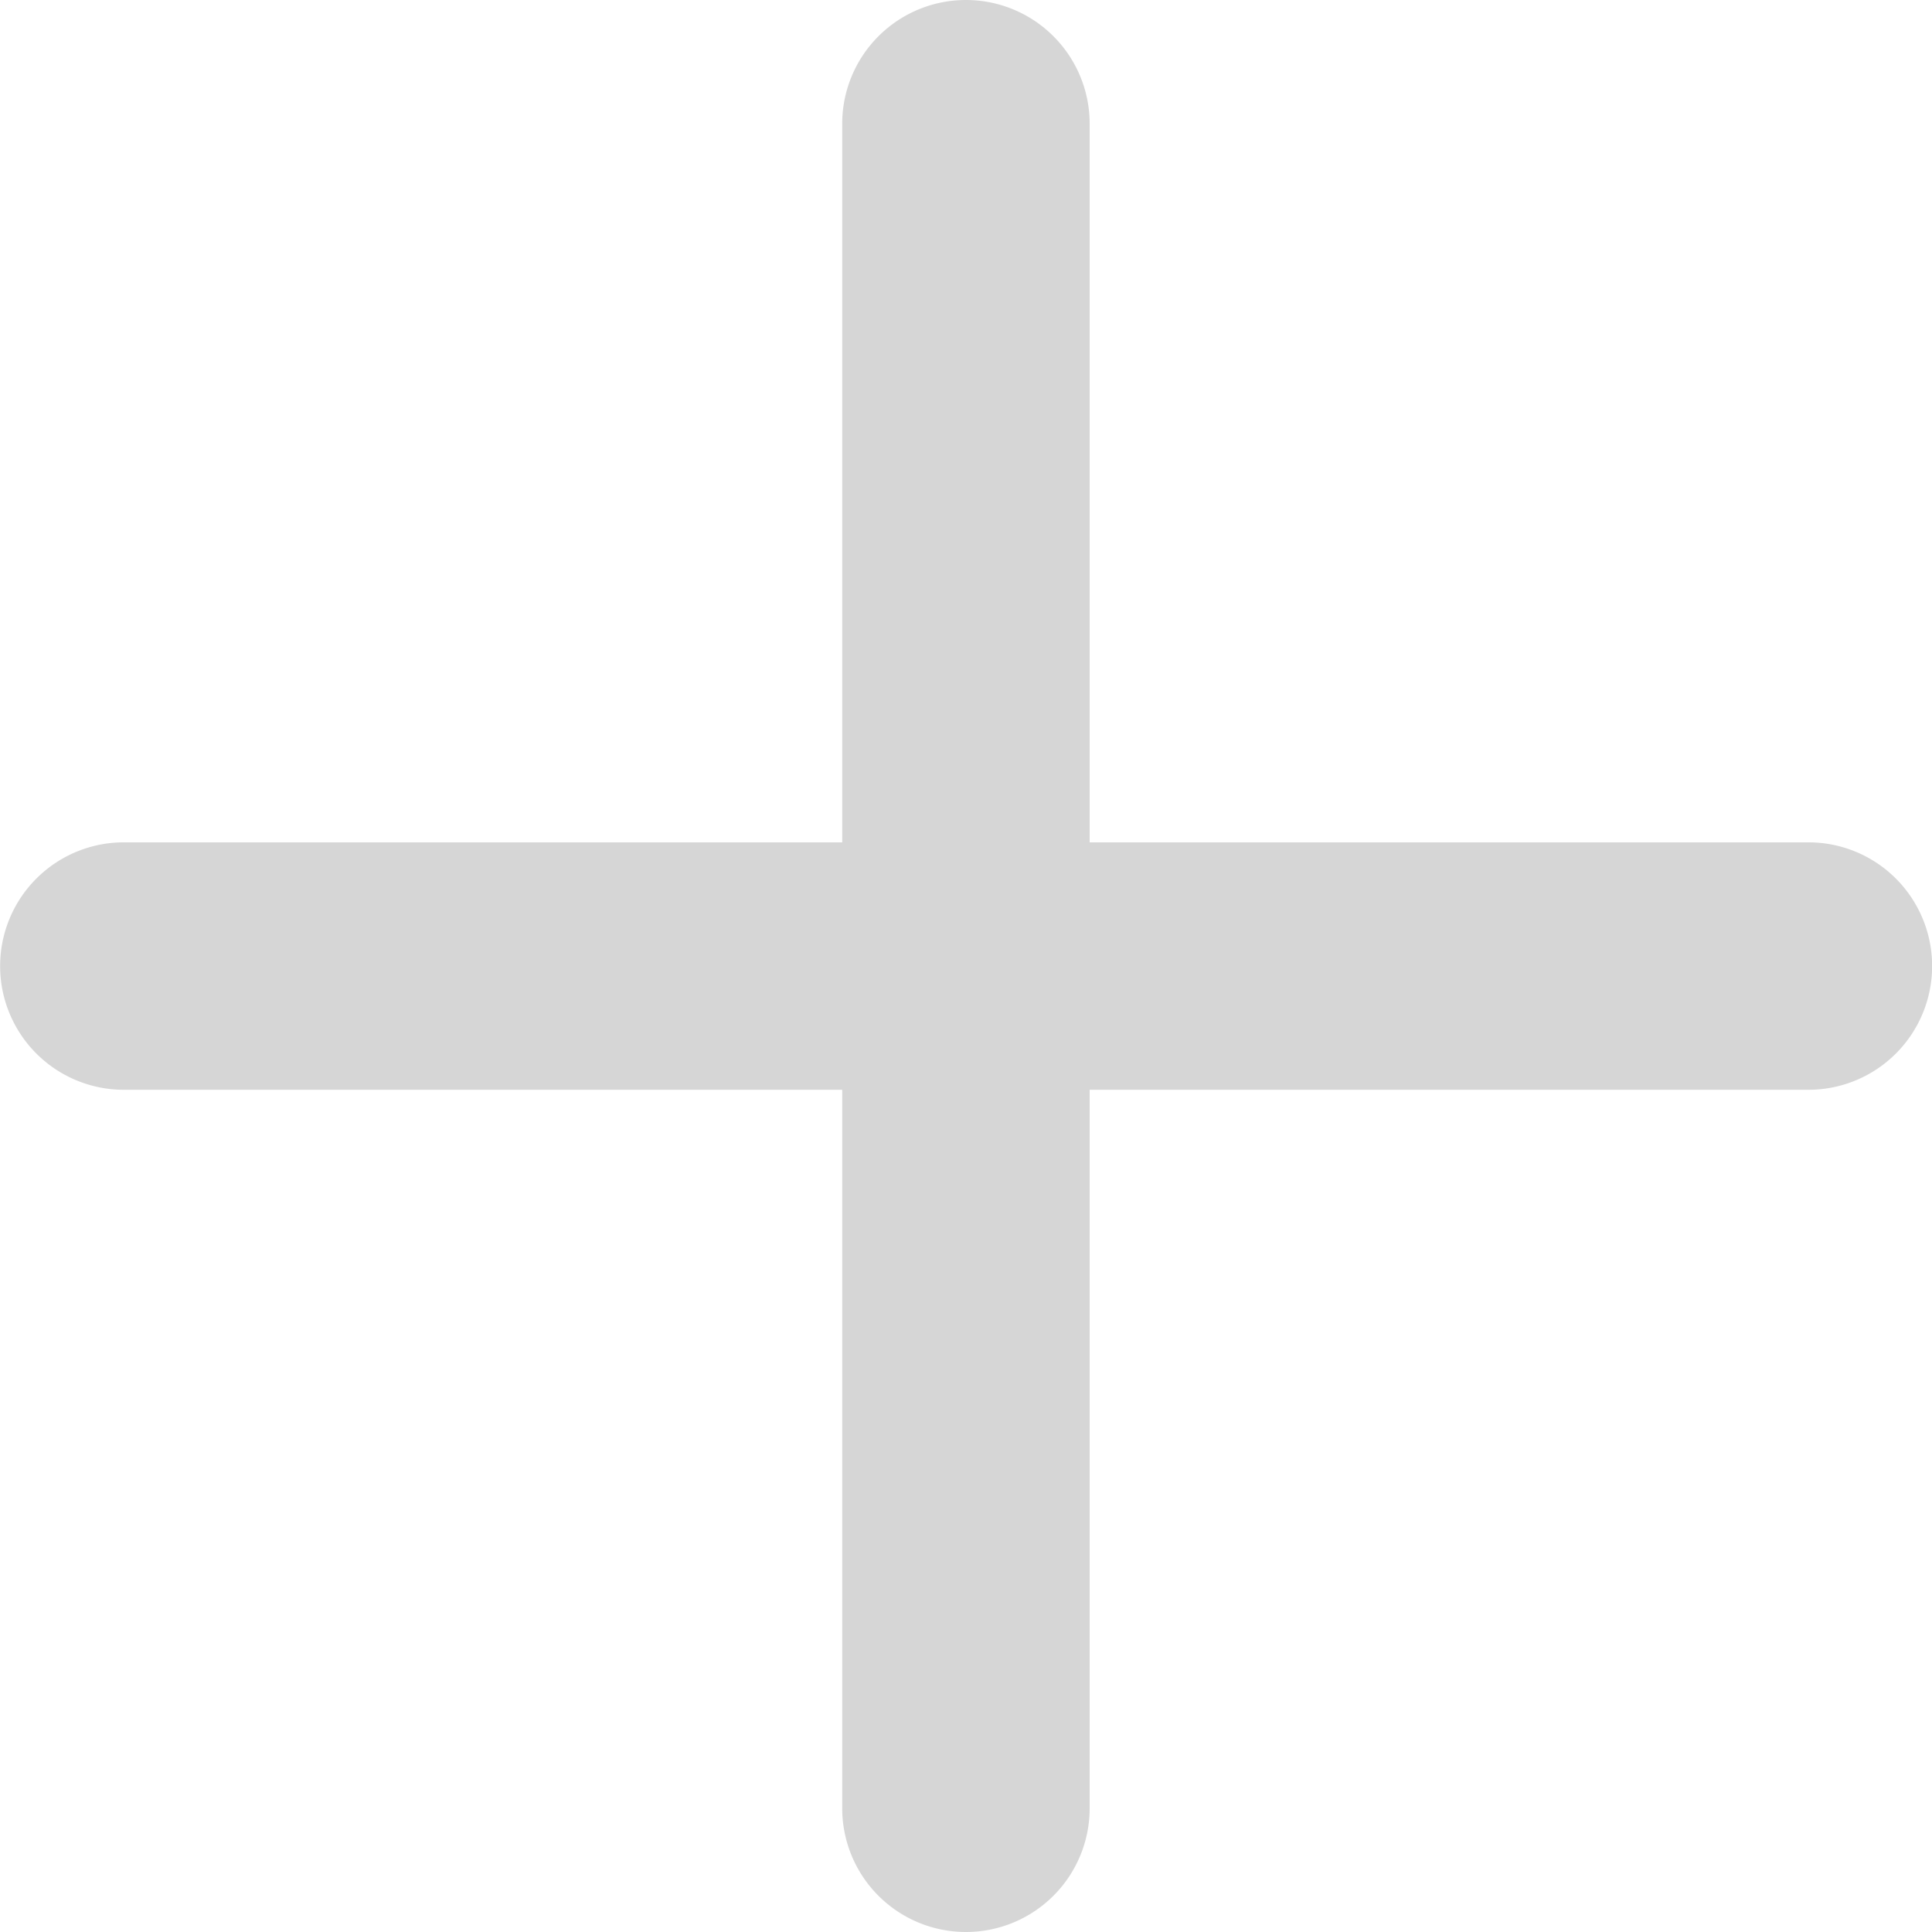
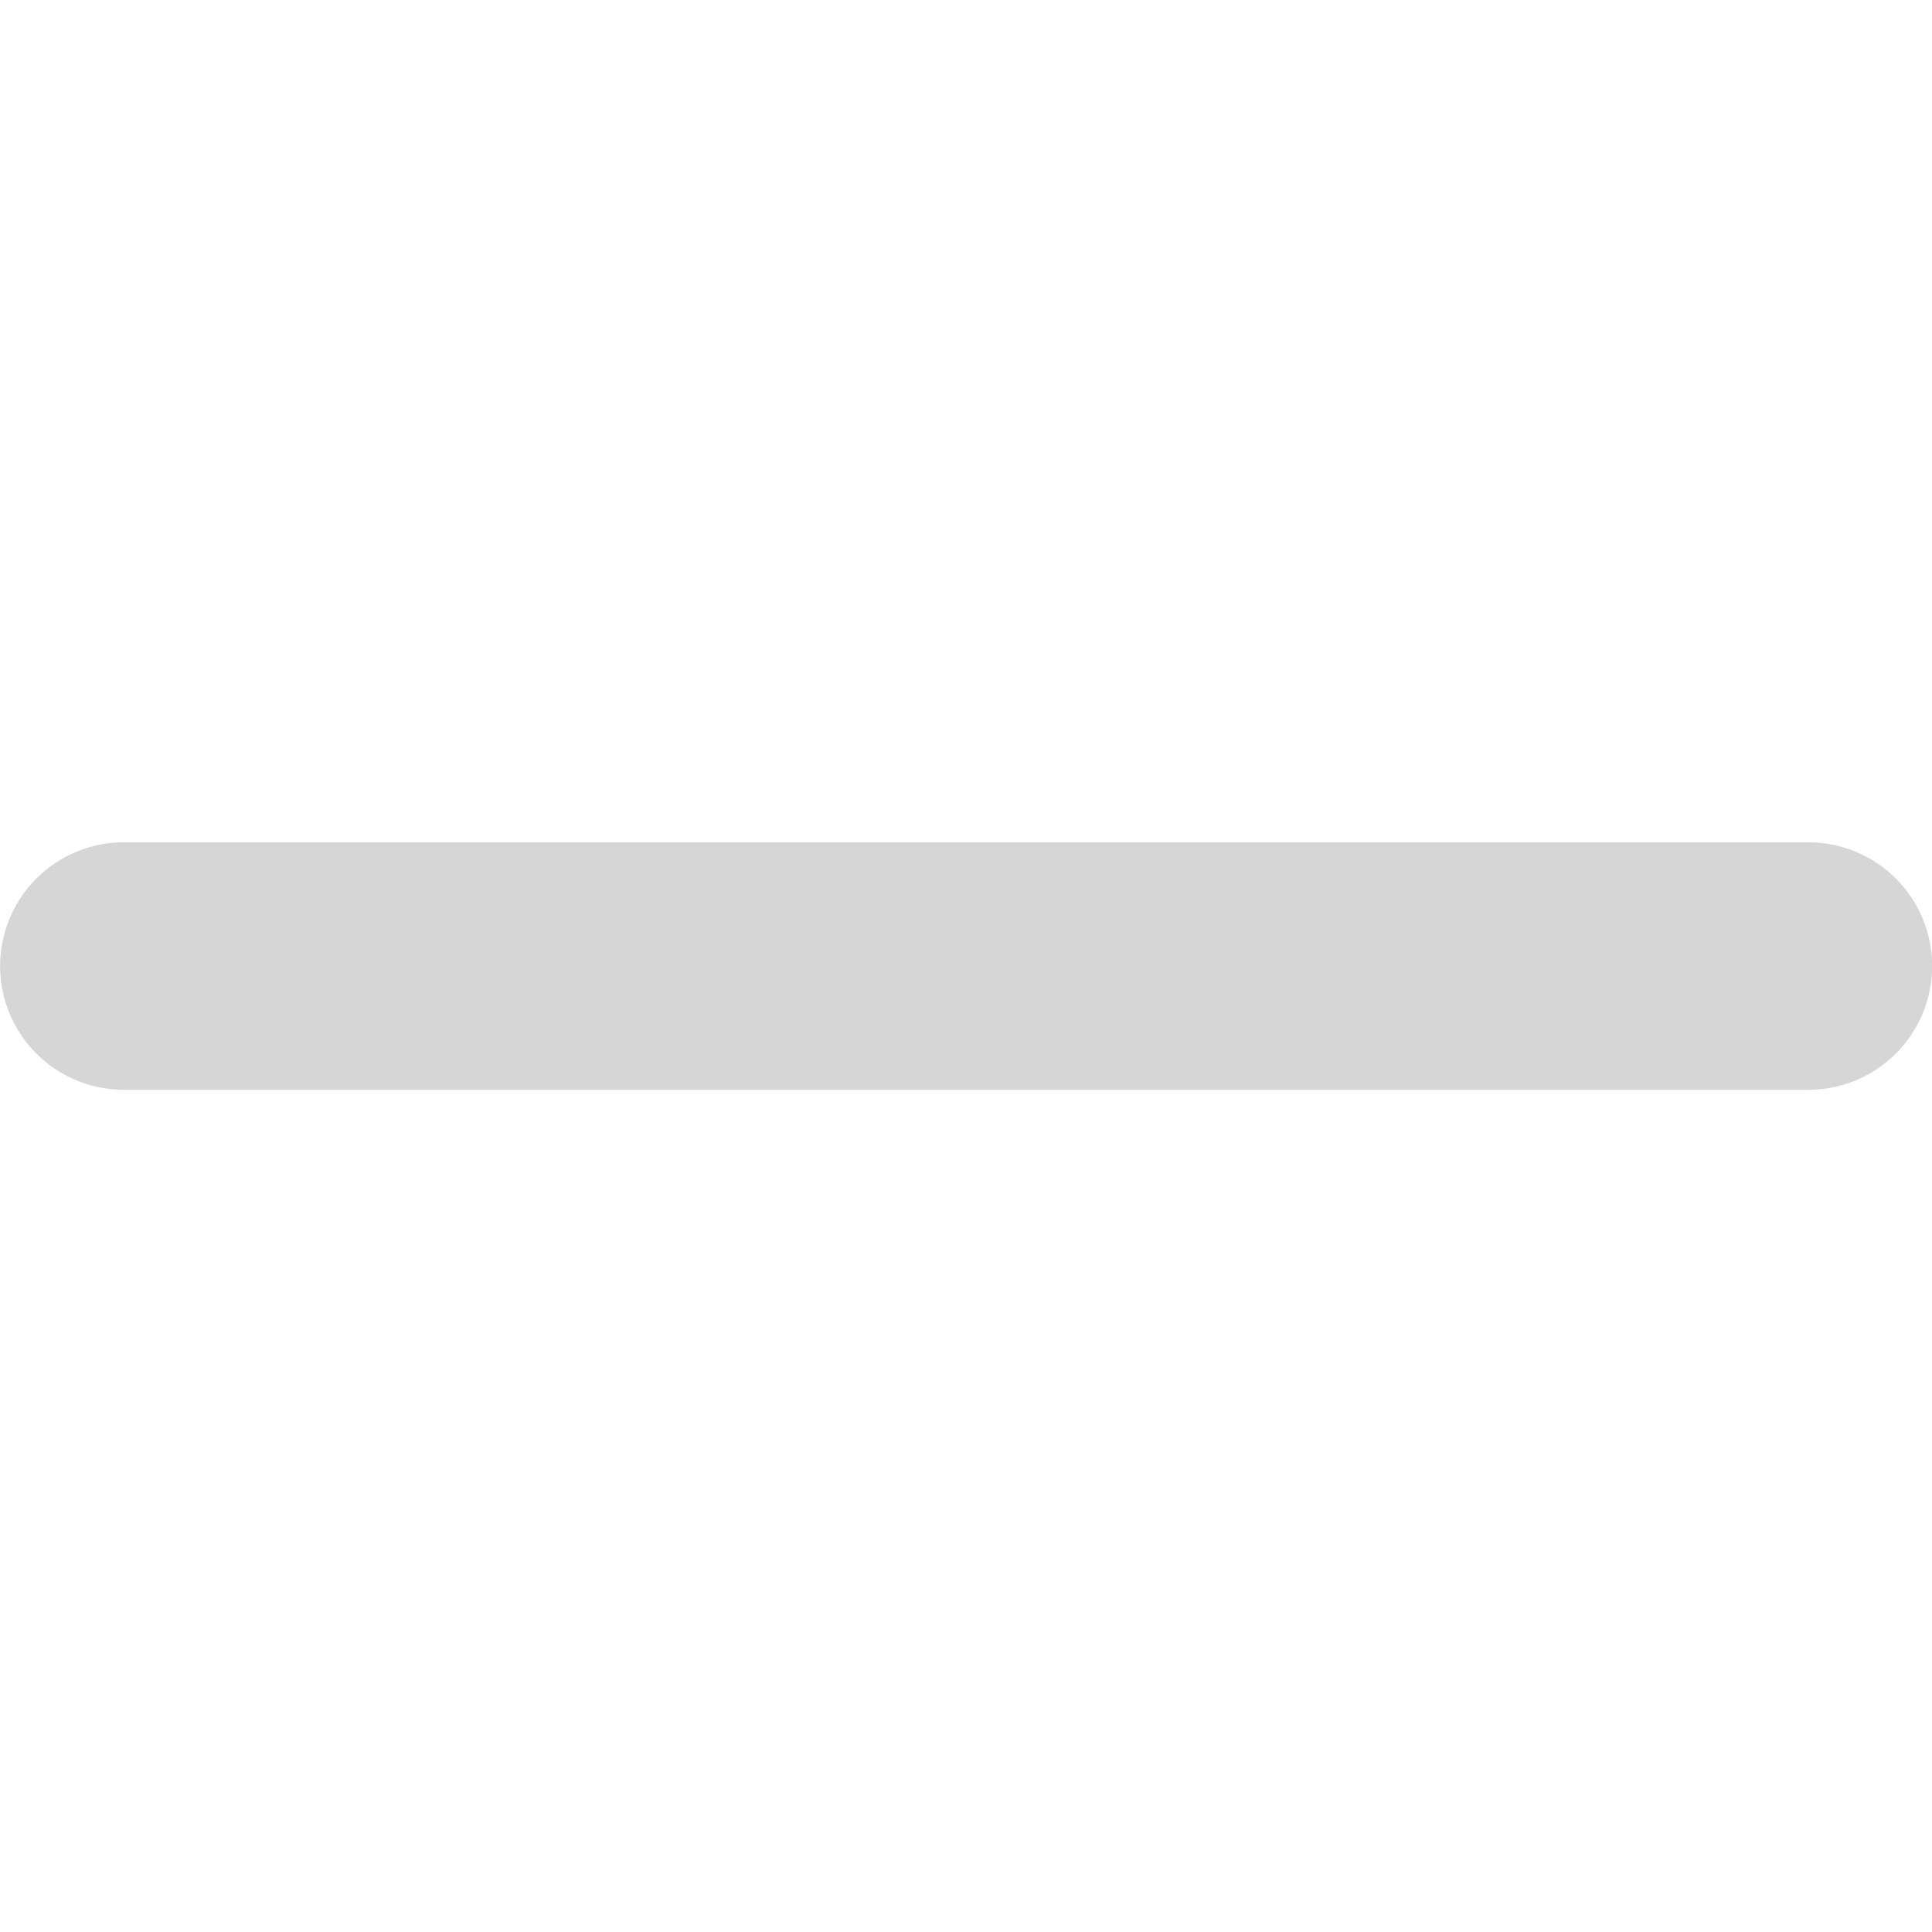
<svg xmlns="http://www.w3.org/2000/svg" width="15.615" height="15.615" viewBox="0 0 15.615 15.615">
  <g transform="translate(21174.307 -13444.692)">
-     <path d="M0,14.615a1,1,0,0,1-1-1V0A1,1,0,0,1,0-1,1,1,0,0,1,1,0V13.615A1,1,0,0,1,0,14.615Z" transform="translate(-21166.5 13445.692)" fill="#d6d6d6" />
    <path d="M0,14.615a1,1,0,0,1-1-1V0A1,1,0,0,1,0-1,1,1,0,0,1,1,0V13.615A1,1,0,0,1,0,14.615Z" transform="translate(-21159.691 13452.5) rotate(90)" fill="#d6d6d6" />
  </g>
</svg>